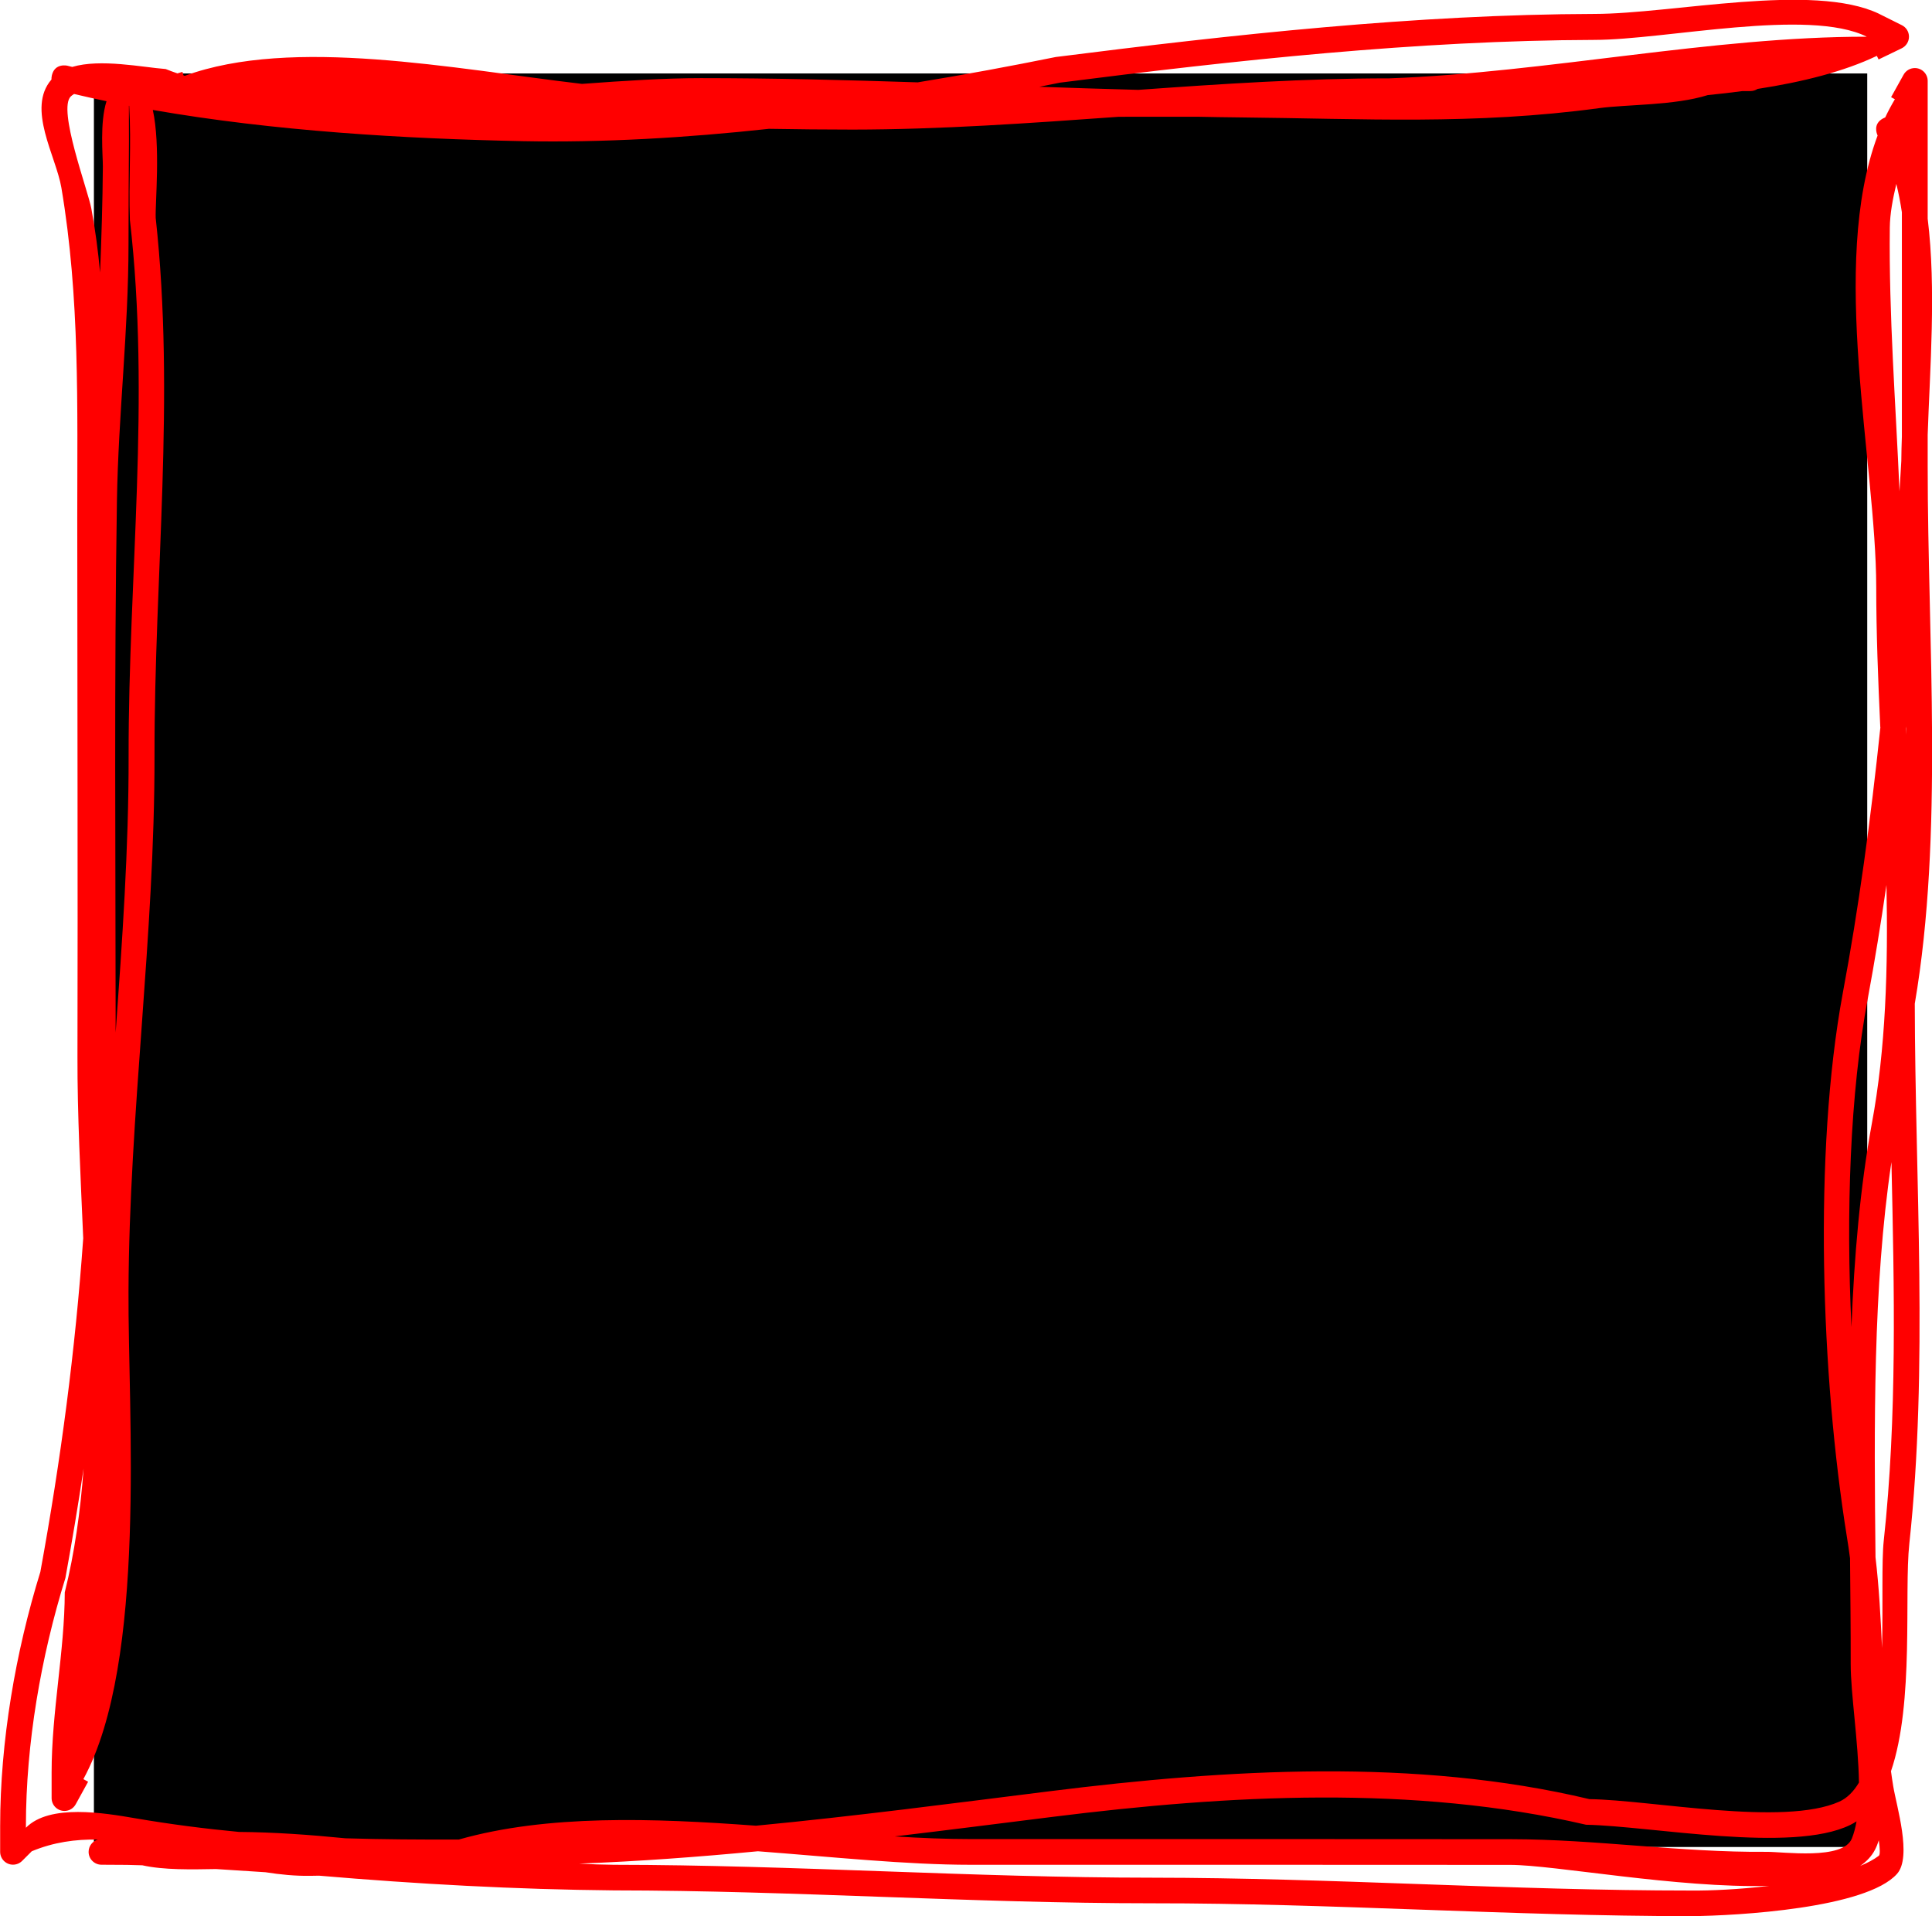
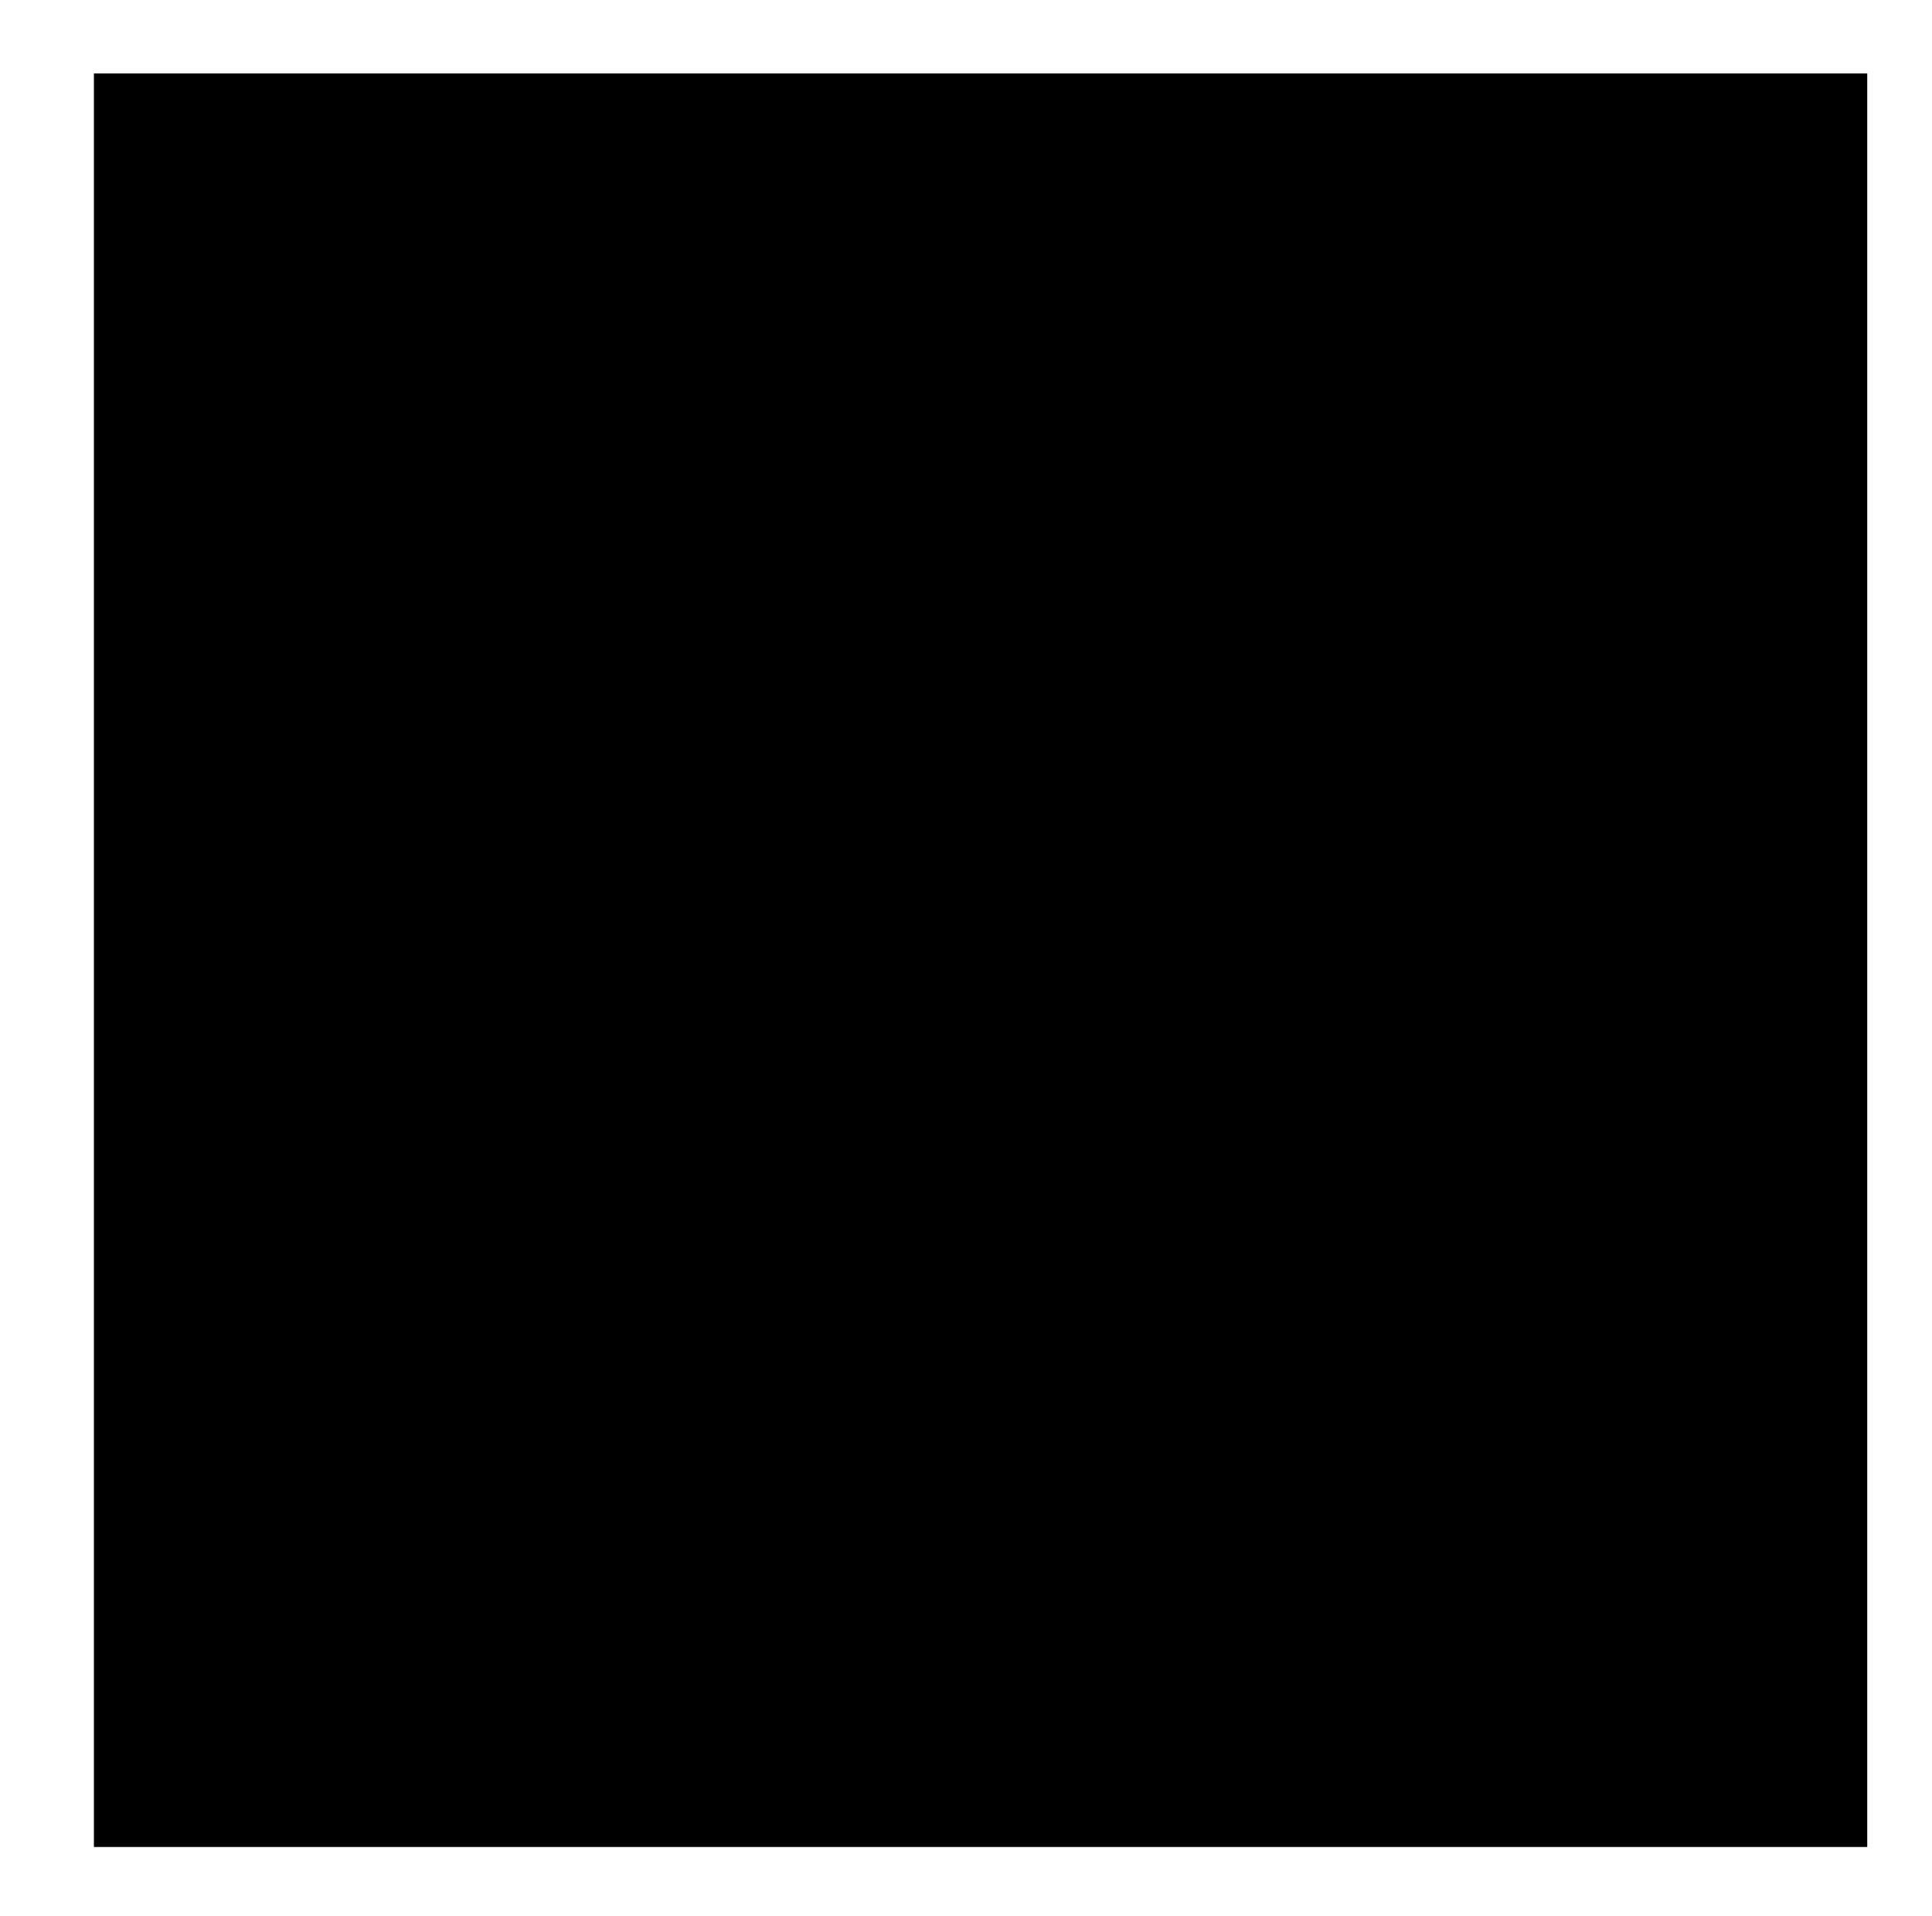
<svg xmlns="http://www.w3.org/2000/svg" version="1.1" width="37.586" height="37.274" viewBox="0,0,37.586,37.274">
  <g transform="translate(-220.924,-161.321)">
    <g data-paper-data="{&quot;isPaintingLayer&quot;:true}" fill-rule="nonzero" stroke="none" stroke-linecap="butt" stroke-linejoin="miter" stroke-miterlimit="10" stroke-dasharray="" stroke-dashoffset="0" style="mix-blend-mode: normal">
      <path d="M222.751,197.249v-34.499h34.499v34.499z" fill="#000000" stroke-width="0" />
-       <path d="M257.924,169.815c0,-1.455 0,-2.91 0,-4.365c-0.029,-0.19 -0.064,-0.375 -0.108,-0.551c-0.069,0.291 -0.124,0.579 -0.127,0.85c-0.019,1.709 0.115,3.418 0.189,5.129c0.012,-0.198 0.024,-0.394 0.035,-0.59c0.001,-0.149 0.005,-0.308 0.011,-0.473zM257.504,175.468c-0.043,-0.932 -0.079,-1.849 -0.079,-2.73c-0.003,-2.414 -0.916,-6.262 0.027,-8.781c-0.019,-0.04 -0.091,-0.225 0.103,-0.331c0.015,-0.008 0.03,-0.015 0.045,-0.021c0.057,-0.122 0.12,-0.239 0.188,-0.353l-0.074,-0.041l0.241,-0.433c0.042,-0.079 0.125,-0.133 0.221,-0.133c0.138,0 0.25,0.112 0.25,0.25v0.5c0,0.727 0,1.453 0,2.18c0.169,1.368 0.042,2.936 0,4.204c0,0.205 0,0.411 0,0.616c0,3.385 0.312,7.152 -0.251,10.45c0.006,3.458 0.264,7.064 -0.106,10.503c-0.104,0.965 0.1,3.091 -0.357,4.427c0.013,0.098 0.028,0.195 0.044,0.293c0.062,0.382 0.369,1.371 0.074,1.703c-0.597,0.672 -3.11,0.815 -4.001,0.823c-3.497,0 -7.008,-0.252 -10.488,-0.25c-3.519,-0 -6.961,-0.248 -10.476,-0.251c-1.906,-0.018 -3.827,-0.123 -5.733,-0.286c-0.059,0.001 -0.117,0.003 -0.176,0.003c-0.288,0.004 -0.577,-0.024 -0.867,-0.07c-0.321,-0.02 -0.642,-0.042 -0.963,-0.062c-0.478,0.008 -1.014,0.021 -1.433,-0.073c-0.099,-0.003 -0.199,-0.006 -0.298,-0.008l-0.498,-0.003c-0.137,-0.001 -0.249,-0.112 -0.249,-0.25c0,-0.113 0.075,-0.208 0.178,-0.239c-0.434,-0.009 -0.863,0.052 -1.284,0.227l-0.188,0.188l0,0c-0.045,0.045 -0.108,0.073 -0.177,0.073c-0.138,0 -0.25,-0.112 -0.25,-0.25v-0.5c0,-1.644 0.298,-3.381 0.782,-4.945c0.401,-2.193 0.681,-4.323 0.834,-6.49c-0.052,-1.212 -0.115,-2.406 -0.112,-3.531c0.008,-3.506 -0.003,-6.973 -0.004,-10.473c-0,-2.172 0.053,-4.291 -0.309,-6.432c-0.104,-0.616 -0.681,-1.541 -0.193,-2.104c-0.001,-0.026 0.002,-0.054 0.009,-0.086c0.061,-0.243 0.303,-0.182 0.303,-0.182c0.031,0.008 0.061,0.015 0.092,0.023c0.552,-0.164 1.367,0.007 1.818,0.041c0.075,0.03 0.151,0.058 0.229,0.085l0.097,-0.03l0.021,0.069c0.008,0.003 0.017,0.005 0.025,0.008c2.097,-0.766 5.217,-0.139 7.727,0.157c0.837,-0.062 1.623,-0.112 2.31,-0.112c1.41,0 2.817,0.036 4.222,0.082c0.913,-0.149 1.812,-0.316 2.686,-0.493c3.432,-0.435 7.015,-0.829 10.482,-0.838c1.514,-0.001 4.246,-0.614 5.529,-0.005l0.001,0.001l0,-0l0.443,0.221c0.085,0.04 0.143,0.126 0.143,0.226c0,0.101 -0.06,0.188 -0.146,0.228l-0.445,0.215l-0.034,-0.07c-0.641,0.306 -1.444,0.508 -2.321,0.643c-0.04,0.026 -0.087,0.042 -0.138,0.042c-0,0 -0,0 -0,0l-0.156,0c-0.221,0.03 -0.446,0.055 -0.674,0.078c-0.651,0.204 -1.558,0.179 -2.115,0.254c-2.432,0.329 -4.577,0.204 -6.991,0.18c-0.276,-0.003 -0.552,-0.007 -0.828,-0.013c-0.508,0 -1.016,0.001 -1.524,0.001c-1.736,0.124 -3.465,0.248 -5.181,0.249c-0.542,0 -1.084,-0.006 -1.626,-0.015c-1.616,0.176 -3.232,0.27 -4.782,0.24c-2.305,-0.046 -4.848,-0.196 -7.204,-0.607c0.153,0.695 0.045,1.809 0.056,2.1c0.383,3.5 -0.028,6.943 -0.023,10.461c0.004,3.505 -0.493,6.959 -0.506,10.42c-0.014,2.335 0.369,7.198 -0.878,9.488l0.092,0.051l-0.239,0.434c-0.042,0.08 -0.125,0.134 -0.221,0.134c-0.138,0 -0.25,-0.112 -0.25,-0.25v-0l0,-0.5h0l-0,-0c0,-1.184 0.253,-2.353 0.256,-3.502c0.191,-0.767 0.304,-1.575 0.366,-2.406c-0.105,0.705 -0.224,1.414 -0.354,2.128c-0.475,1.528 -0.768,3.218 -0.768,4.826v0.031c0.459,-0.469 1.524,-0.288 2.126,-0.185c0.694,0.119 1.362,0.204 2.02,0.266c0.676,0.005 1.372,0.055 2.071,0.124c0.723,0.022 1.451,0.026 2.205,0.024c1.724,-0.489 3.776,-0.417 5.78,-0.269c1.925,-0.184 3.851,-0.438 5.728,-0.672c3.436,-0.429 7.109,-0.65 10.486,0.155c1.213,0.017 3.779,0.534 4.862,0.049c0.154,-0.069 0.28,-0.198 0.383,-0.371c-0.013,-0.8 -0.161,-1.735 -0.161,-2.303c0.001,-0.665 -0.006,-1.356 -0.013,-2.061c-0.018,-0.14 -0.039,-0.28 -0.062,-0.422c-0.5,-3.116 -0.654,-7.456 -0.08,-10.564c0.309,-1.648 0.548,-3.409 0.733,-5.179zM257.475,197.119c-0.021,0.067 -0.046,0.129 -0.075,0.185c-0.064,0.123 -0.162,0.227 -0.287,0.313c0.143,-0.059 0.267,-0.125 0.362,-0.197c0.028,-0.021 0.023,-0.137 0,-0.301zM255.339,198.006c-1.788,0.046 -4.175,-0.408 -5.032,-0.409c-3.5,-0.003 -7,-0.002 -10.5,-0.002c-1.25,0 -2.682,-0.152 -4.139,-0.263c-1.163,0.111 -2.326,0.197 -3.478,0.24c0.23,0.013 0.455,0.021 0.676,0.023c3.514,0.003 6.955,0.25 10.473,0.251c3.481,0.002 6.99,0.25 10.488,0.25c0.366,0.004 0.929,-0.022 1.512,-0.09zM257.72,183.932c-0.361,2.416 -0.336,5.146 -0.309,7.682c0.07,0.588 0.1,1.176 0.127,1.763c0.02,-0.867 -0.01,-1.684 0.033,-2.082c0.262,-2.409 0.205,-4.899 0.15,-7.364zM223.174,181.408c0.128,-1.785 0.255,-3.574 0.252,-5.383c-0.004,-3.504 0.427,-6.941 0.025,-10.425c-0.027,-0.735 0.03,-1.481 -0.013,-2.213c-0,-0.003 -0,-0.006 -0,-0.008c-0.002,-0 -0.004,-0.001 -0.006,-0.001c-0.002,0.124 0.002,0.528 0.001,0.694c-0.005,0.665 -0.008,1.33 -0.009,1.996c-0,1.68 -0.198,3.319 -0.225,4.989c-0.056,3.45 -0.026,6.901 -0.025,10.351zM222.871,166.624c0.027,-0.685 0.049,-1.371 0.054,-2.059c0.002,-0.218 -0.063,-0.852 0.071,-1.275c-0.213,-0.045 -0.423,-0.091 -0.631,-0.141c-0.023,0.014 -0.044,0.03 -0.063,0.047c-0.262,0.247 0.33,1.815 0.399,2.182c0.077,0.412 0.132,0.827 0.17,1.245zM241.14,163.009c0.643,0.022 1.286,0.043 1.928,0.06c1.622,-0.116 3.251,-0.224 4.882,-0.224c3.057,-0.111 6.276,-0.813 9.291,-0.81c-1.134,-0.563 -3.924,0.061 -5.296,0.062c-3.439,0.01 -6.998,0.397 -10.402,0.832c-0.134,0.027 -0.268,0.054 -0.404,0.081zM238.33,197.043c0.511,0.032 1.007,0.052 1.478,0.052c3.5,0 7,-0.002 10.5,0.002c1.678,0.002 3.309,0.26 4.98,0.246c0.327,-0.003 1.488,0.165 1.662,-0.257c0.04,-0.098 0.07,-0.212 0.092,-0.336c-0.04,0.026 -0.082,0.05 -0.125,0.071c-1.136,0.554 -3.866,0.02 -5.138,-0.005c-3.352,-0.779 -6.953,-0.581 -10.362,-0.155c-1.017,0.127 -2.048,0.259 -3.086,0.382zM257.624,178.536c-0.109,0.749 -0.229,1.486 -0.362,2.203c-0.35,1.853 -0.425,4.175 -0.319,6.397c0.053,-1.367 0.167,-2.707 0.395,-3.951c0.274,-1.468 0.319,-3.05 0.286,-4.648zM258.006,175.454c-0.001,0.014 -0.003,0.028 -0.004,0.042c0.002,0.04 0.004,0.08 0.005,0.119c-0,-0.054 -0.001,-0.108 -0.001,-0.162z" fill="#ff0000" stroke-width="0.5" />
    </g>
  </g>
</svg>